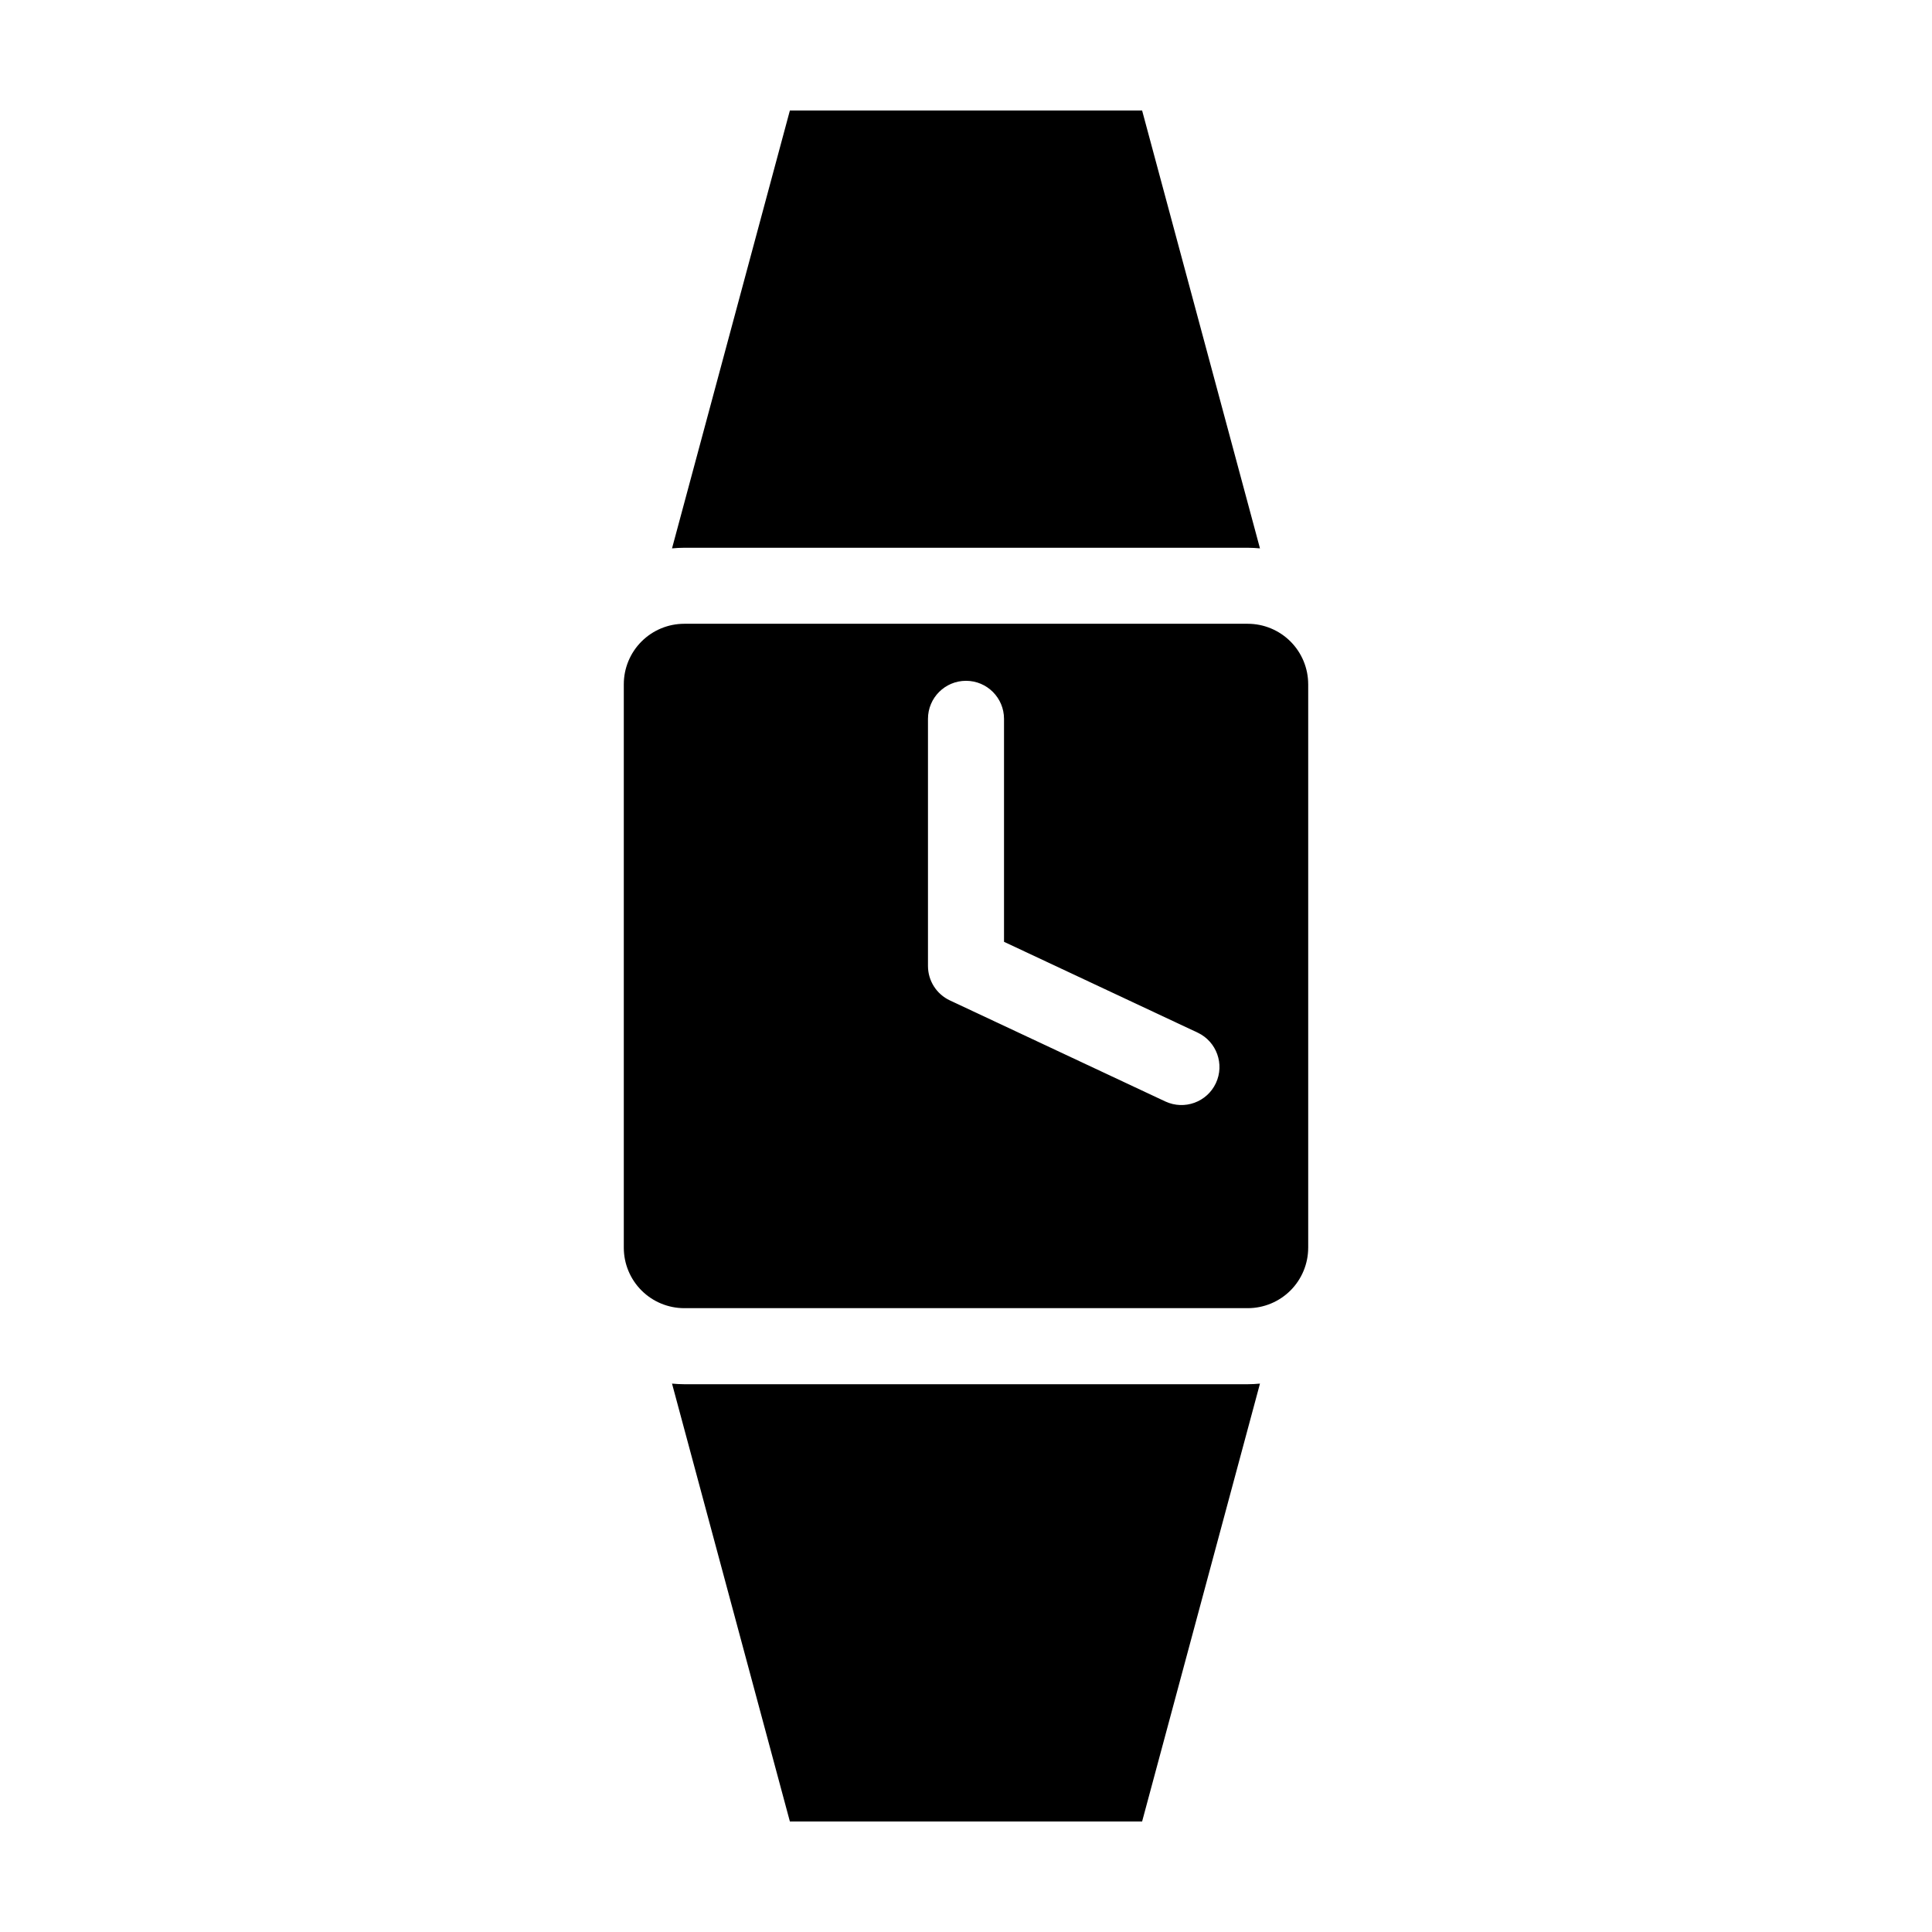
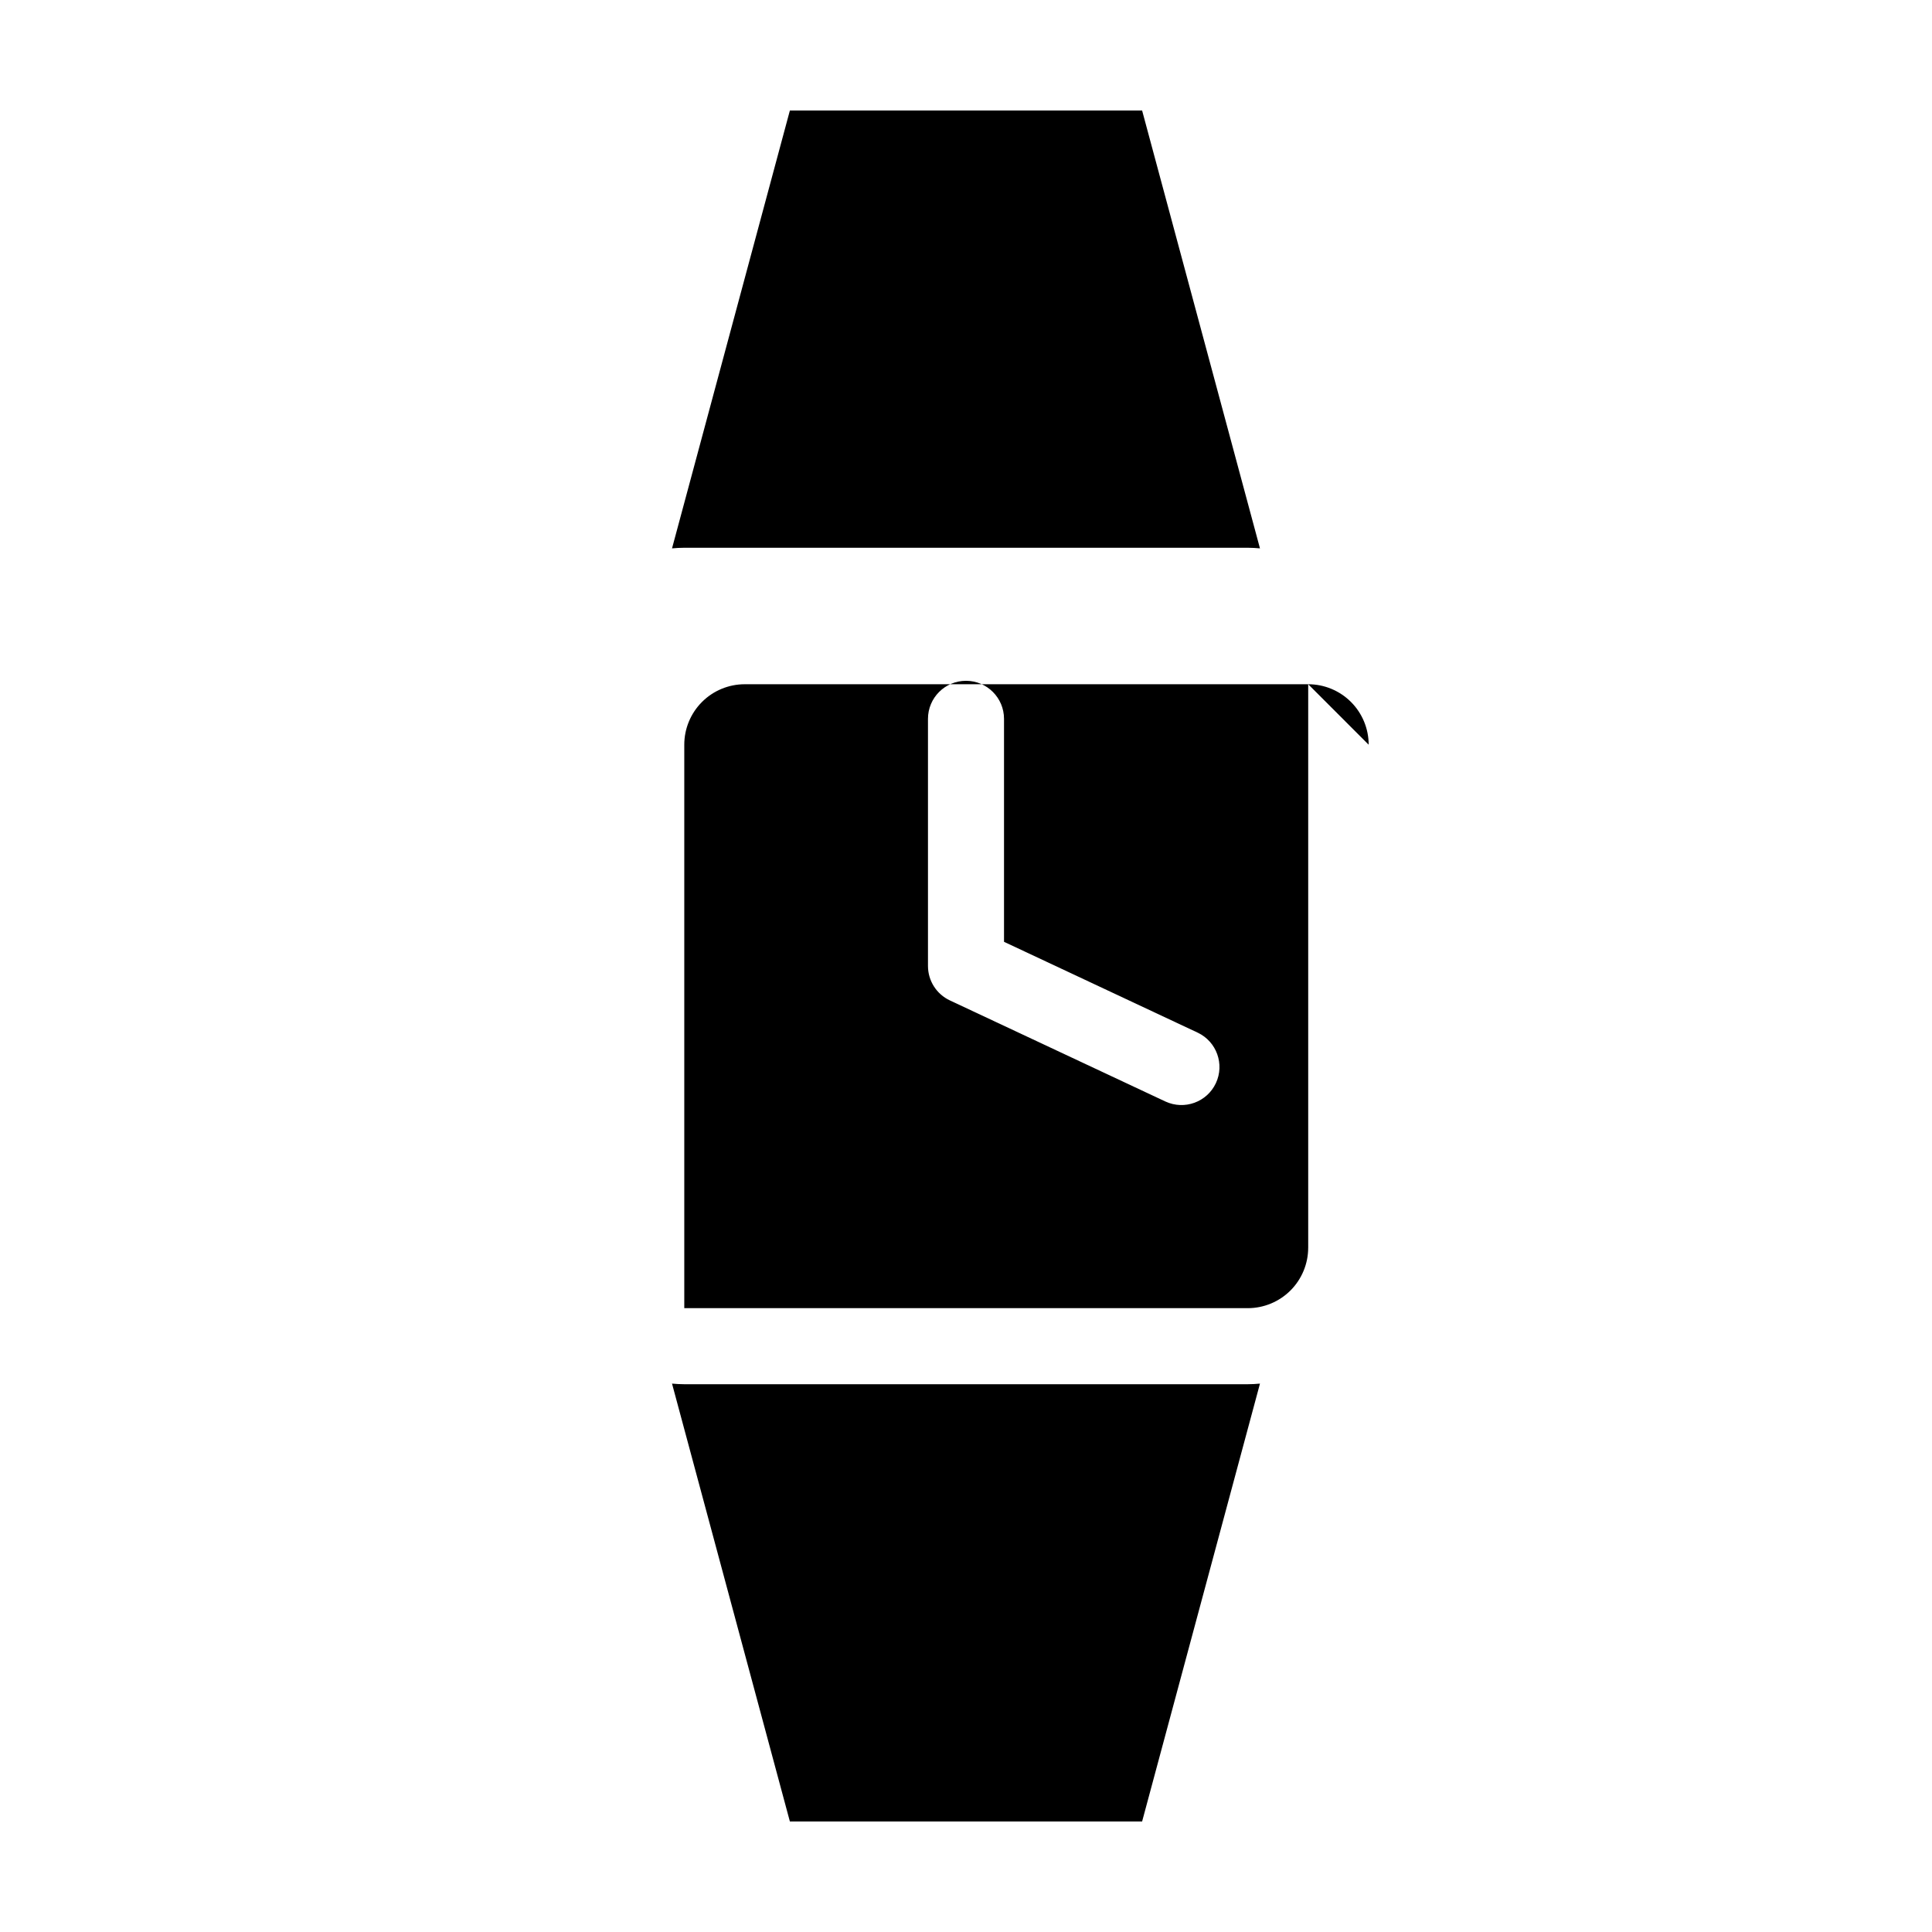
<svg xmlns="http://www.w3.org/2000/svg" fill="#000000" width="800px" height="800px" version="1.1" viewBox="144 144 512 512">
-   <path d="m474.66 289.16h-149.32c-1.098 0-2.176 0.07-3.246 0.164l31.234-116.04h93.344l31.234 116.04c-1.07-0.094-2.148-0.164-3.246-0.164zm-27.988 337.55 31.234-116.04c-1.07 0.098-2.152 0.164-3.246 0.164h-149.32c-1.098 0-2.176-0.07-3.246-0.164l31.234 116.04zm44.016-301.38v149.32l-0.004 0.004c0 4.25-1.688 8.324-4.691 11.332-3.008 3.004-7.082 4.691-11.332 4.691h-149.32c-4.25 0-8.328-1.688-11.332-4.691-3.008-3.008-4.695-7.082-4.695-11.332v-149.32c0-4.25 1.688-8.328 4.695-11.332 3.004-3.008 7.082-4.695 11.332-4.695h149.32c4.25 0 8.324 1.688 11.332 4.695 3.004 3.004 4.691 7.082 4.691 11.332zm-29.273 92.34-51.34-24.082v-59.09c0-5.566-4.512-10.078-10.074-10.078-5.566 0-10.078 4.512-10.078 10.078v65.496c0 3.906 2.258 7.461 5.797 9.121l57.137 26.801v-0.004c5.031 2.332 11.004 0.16 13.359-4.859 2.356-5.023 0.211-11.004-4.801-13.383z" />
+   <path d="m474.66 289.16h-149.32c-1.098 0-2.176 0.07-3.246 0.164l31.234-116.04h93.344l31.234 116.04c-1.07-0.094-2.148-0.164-3.246-0.164zm-27.988 337.55 31.234-116.04c-1.07 0.098-2.152 0.164-3.246 0.164h-149.32c-1.098 0-2.176-0.07-3.246-0.164l31.234 116.04zm44.016-301.38v149.32l-0.004 0.004c0 4.25-1.688 8.324-4.691 11.332-3.008 3.004-7.082 4.691-11.332 4.691h-149.32v-149.32c0-4.25 1.688-8.328 4.695-11.332 3.004-3.008 7.082-4.695 11.332-4.695h149.32c4.25 0 8.324 1.688 11.332 4.695 3.004 3.004 4.691 7.082 4.691 11.332zm-29.273 92.34-51.34-24.082v-59.09c0-5.566-4.512-10.078-10.074-10.078-5.566 0-10.078 4.512-10.078 10.078v65.496c0 3.906 2.258 7.461 5.797 9.121l57.137 26.801v-0.004c5.031 2.332 11.004 0.16 13.359-4.859 2.356-5.023 0.211-11.004-4.801-13.383z" />
</svg>